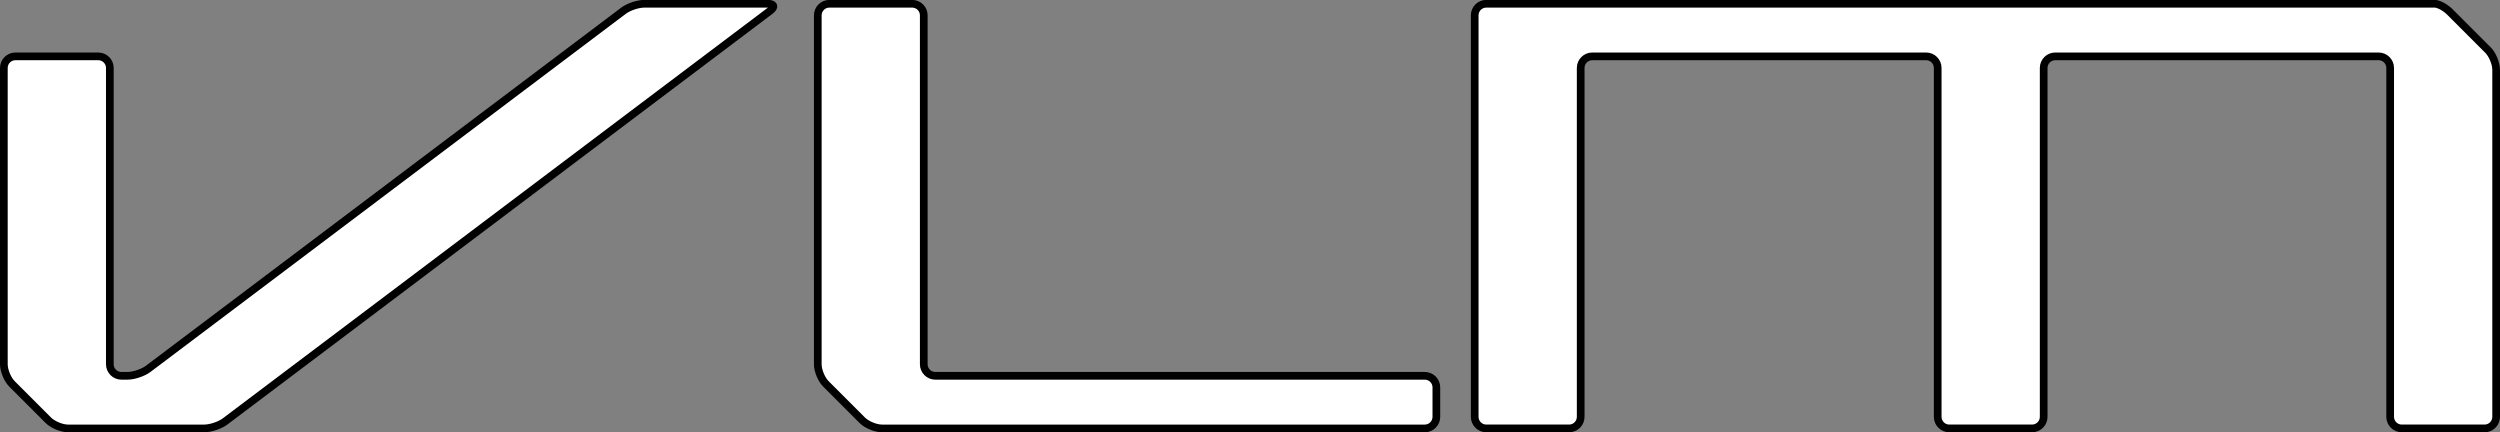
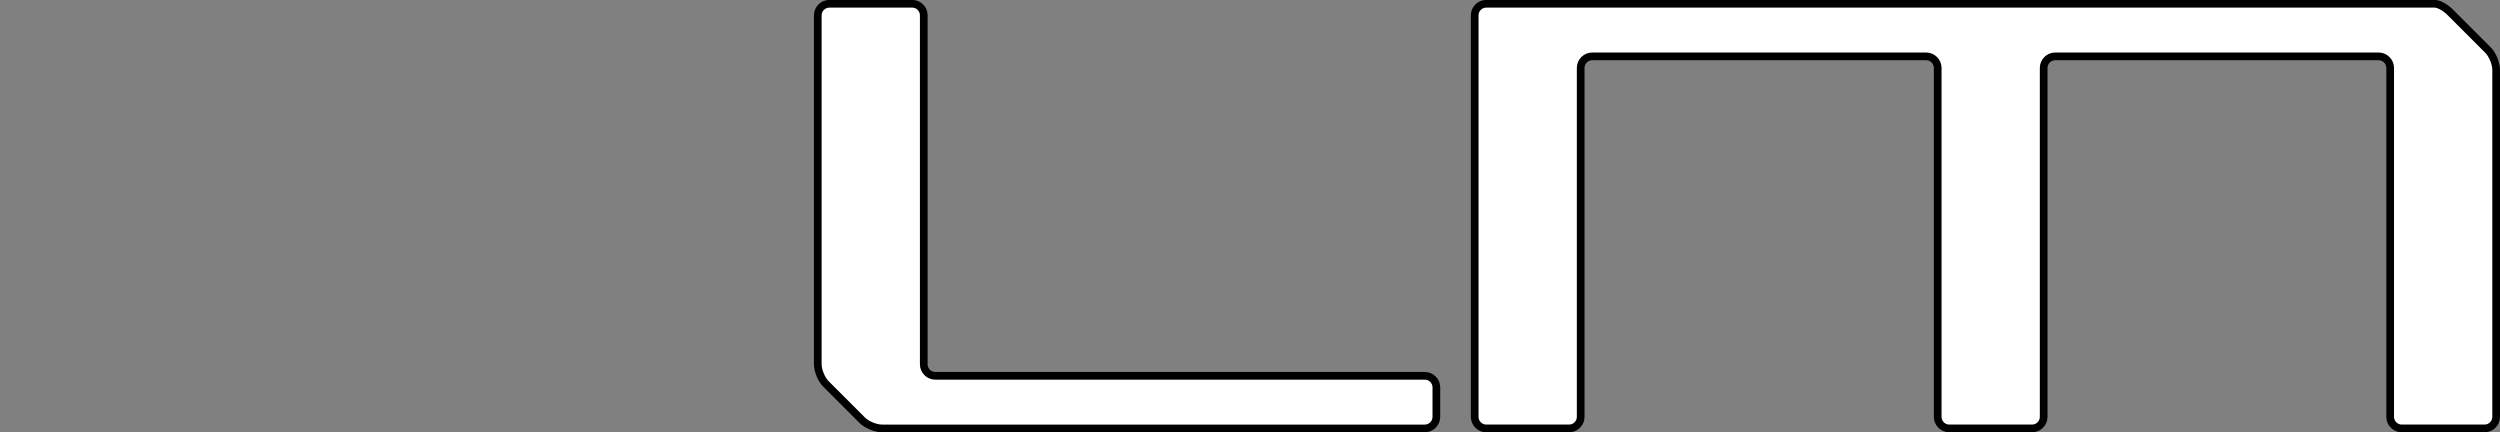
<svg xmlns="http://www.w3.org/2000/svg" version="1.1" width="100%" height="100%" viewBox="0 0 6494.75 1123" xml:space="preserve">
  <rect x="0" y="0" width="6494.75" height="1123" fill="#808080" stroke="none" />
  <defs>
    <style>
		.logo_letter {
			fill:  white;
			stroke:	    #000;
			stroke-width: 20;
		}
	</style>
  </defs>
  <g transform="matrix(1,0,0,-1,0,1123)" id="vlm_logo">
    <path class="logo_letter" id="letter_l" d="m 3731.52,116.68 c 0,16.504 -13.49,30 -30,30 l -1271.68,0 c -16.5,0 -30,13.496 -30,30 l 0,906.57 c 0,16.5 -13.5,30 -30,30 l -215.33,0 c -16.5,0 -30,-13.5 -30,-30 l 0,-906.492 c 0,-16.504 9.55,-39.555 21.21,-51.211 l 94.33,-94.336 C 2251.72,19.551 2274.77,10 2291.26,10 l 1410.26,0 c 16.51,0 30,13.488 30,30 l 0,76.68" />
-     <path class="logo_letter" id="letter_v" d="m 2000.97,1095.2 c 13.18,9.92 10.46,18.05 -6.04,18.05 l -321.08,0 c -16.5,0 -40.78,-8.13 -53.96,-18.05 L 384.934,164.742 c -13.18,-9.93 -37.461,-18.054 -53.961,-18.054 l -15.641,-0.008 c -16.5,0 -30,13.496 -30,30 l 0,769.89 c 0,16.5 -13.5,30 -30,30 L 40,976.57 c -16.5,0 -30,-13.5 -30,-30 l 0,-769.812 c 0,-16.504 9.547,-39.555 21.211,-51.211 L 125.543,31.211 C 137.207,19.551 160.254,10 176.754,10 l 353.887,0 c 16.5,0 40.781,8.121 53.961,18.051 L 2000.97,1095.2" />
    <path class="logo_letter" id="letter_m" d="m 6325.14,1113.25 c -9.94,0 -31.59,0 -48.09,0 l -37.63,0 c -16.5,0 -43.49,0 -60,0 l -840.16,0 c -16.51,0 -43.5,0 -60,0 l -215.33,0 c -16.51,0 -43.5,0 -60,0 l -867.49,0 c -16.51,0 -43.5,0 -60,0 l -215.34,0 c -16.5,0 -30,-13.5 -30,-30 l 0,-76.68 c 0,-16.5 0,-43.5 0,-60 l 0,-906.558 c 0,-16.512 13.5,-30 30,-30 l 215.34,0 c 16.5,0 30,13.488 30,30 l 0,906.558 c 0,16.5 13.49,30 30,30 l 867.49,0 c 16.5,0 30,-13.5 30,-30 l 0,-906.558 c 0,-16.512 13.49,-30 30,-30 l 215.33,0 c 16.5,0 30,13.488 30,30 l 0,906.558 c 0,16.5 13.49,30 30,30 l 840.16,0 c 16.51,0 30,-13.5 30,-30 l 0,-906.558 c 0,-16.512 13.5,-30 30,-30 l 215.34,0 c 16.5,0 30,13.488 30,30 l 0,901.715 c 0,16.5 -9.55,39.546 -21.22,51.211 l -99.1,99.102 c -11.67,11.66 -29.35,21.21 -39.3,21.21" />
  </g>
</svg>